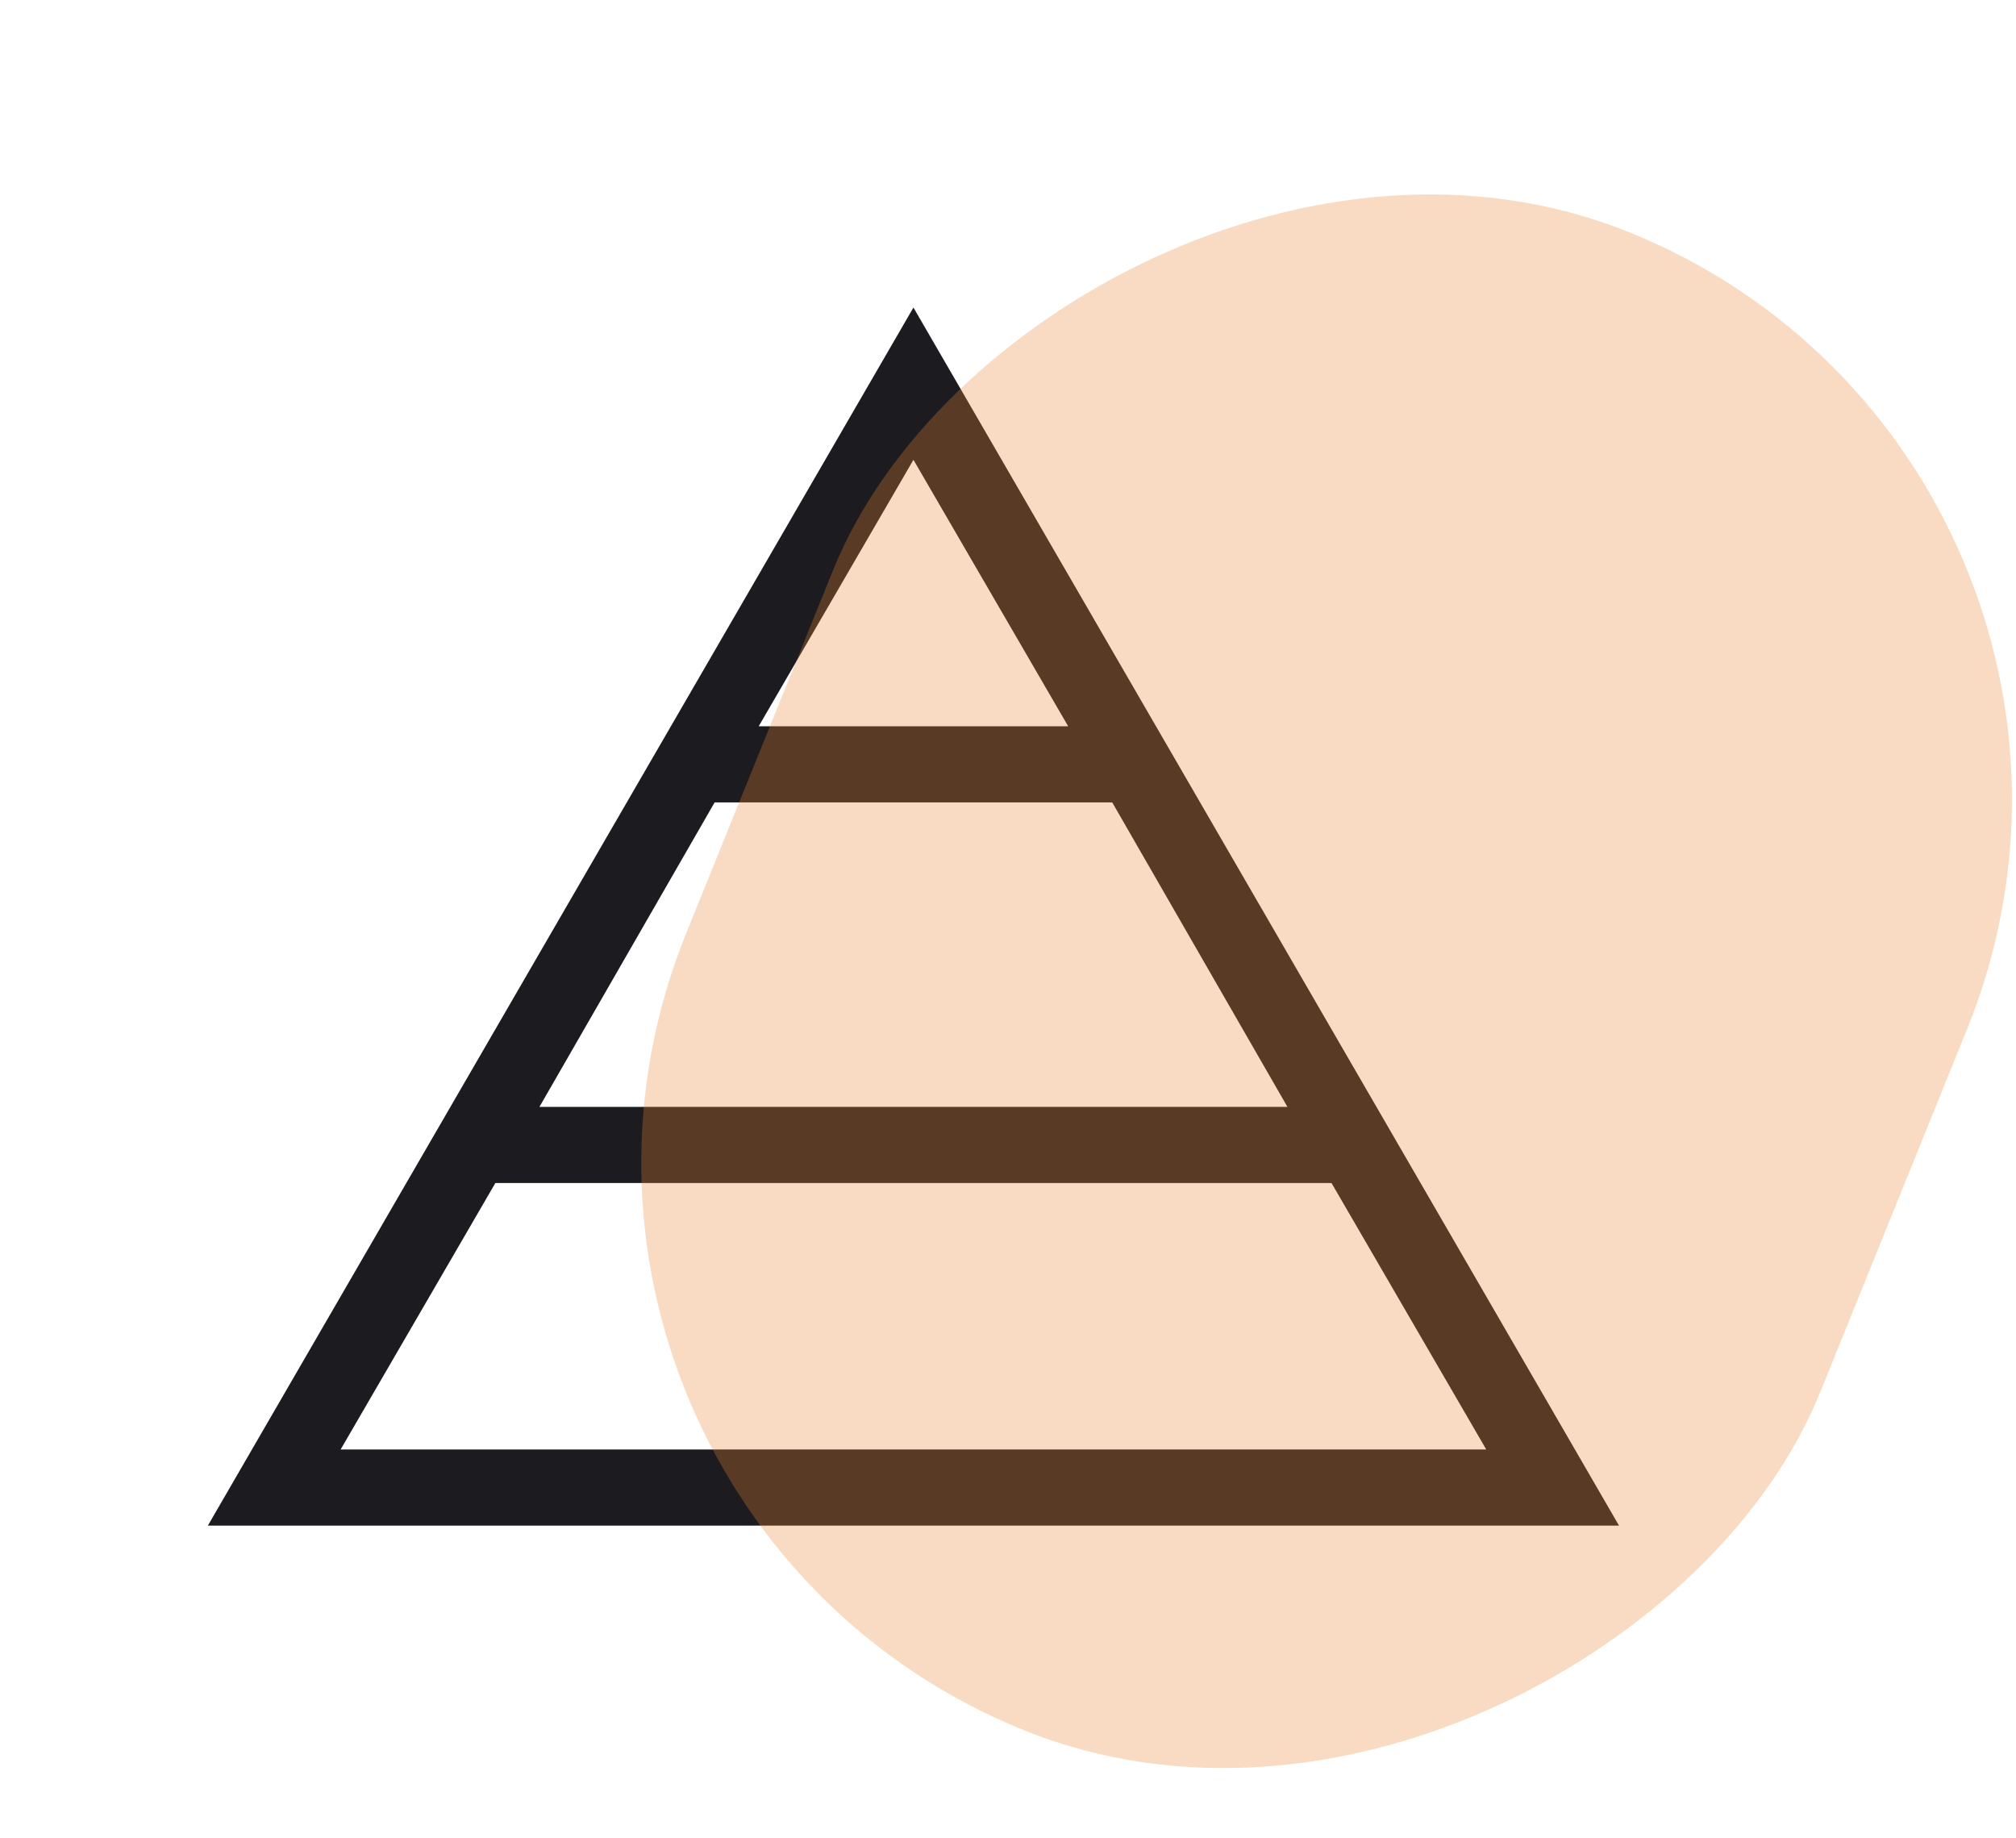
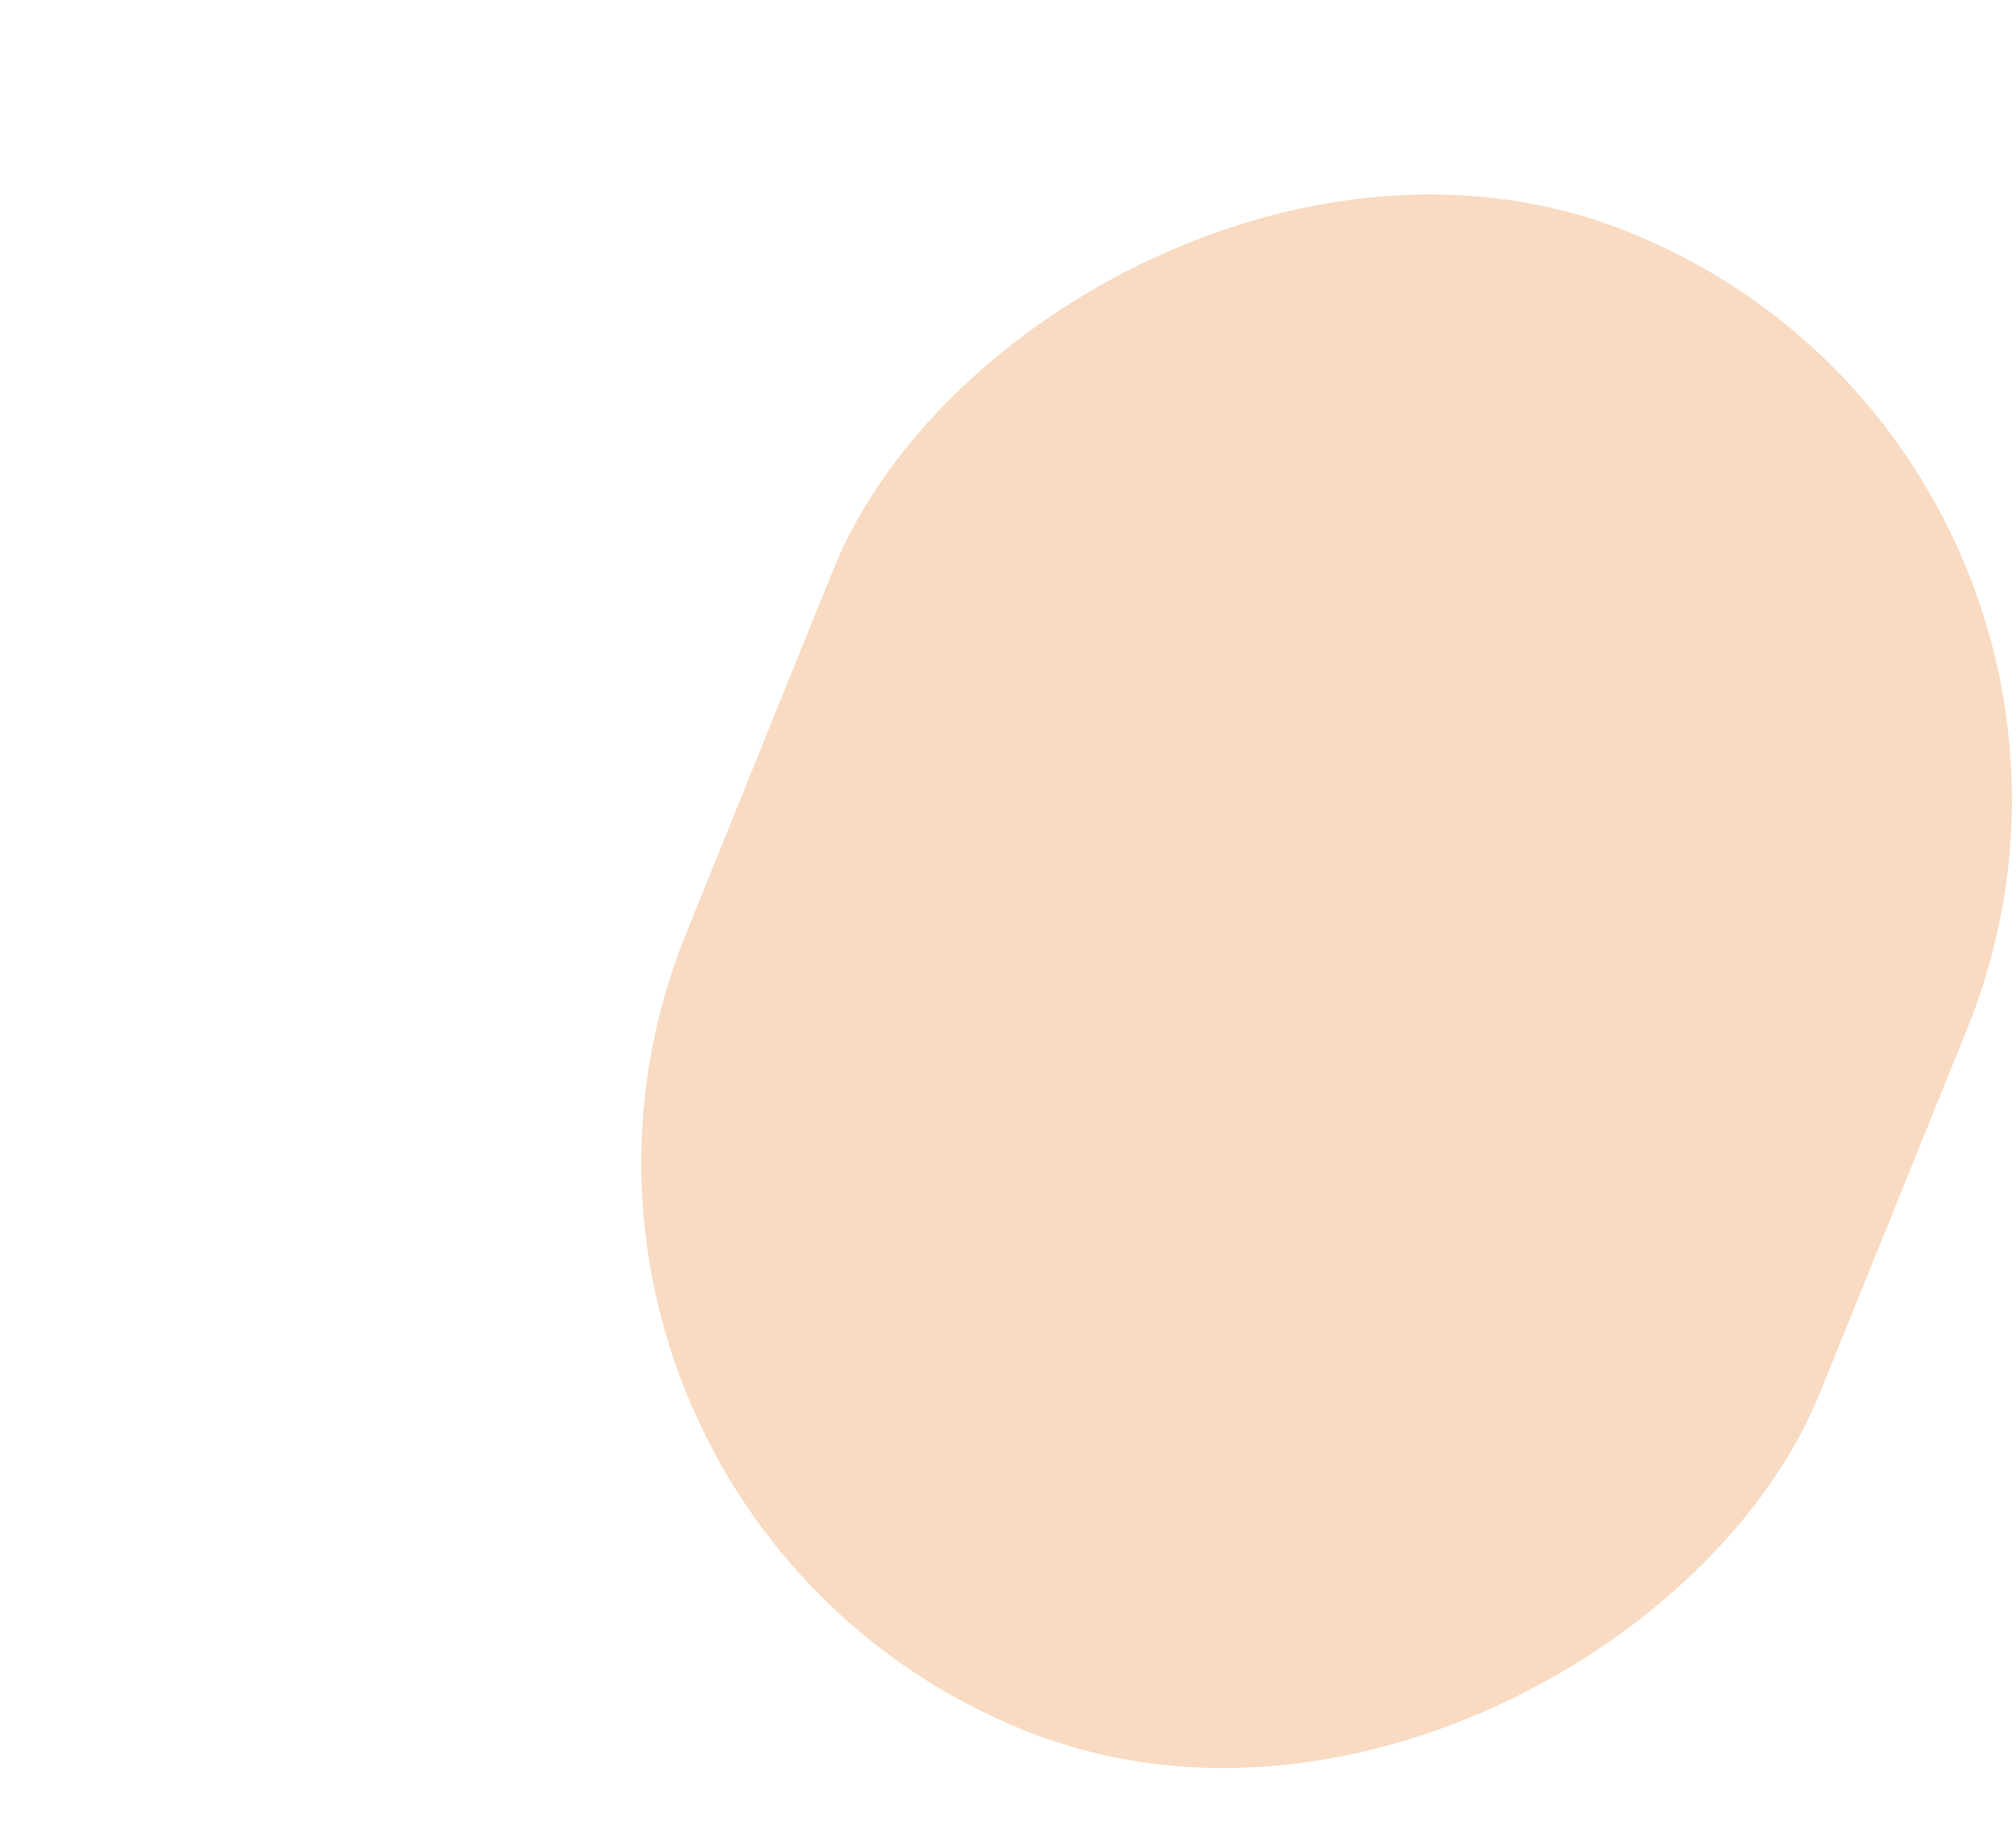
<svg xmlns="http://www.w3.org/2000/svg" width="113" height="103" viewBox="0 0 113 103" fill="none">
  <mask id="mask0_379_115" style="mask-type:alpha" maskUnits="userSpaceOnUse" x="0" y="0" width="103" height="103">
    <rect x="102.398" y="102.569" width="102.399" height="102.4" transform="rotate(-180 102.398 102.569)" fill="#D9D9D9" />
  </mask>
  <g mask="url(#mask0_379_115)">
-     <path d="M90.748 85.503L11.651 85.503L51.2 17.236L90.748 85.503ZM83.306 81.236L74.633 66.303H27.766L19.093 81.236L83.306 81.236ZM72.163 62.036L62.342 44.97L40.057 44.97L30.236 62.036L72.163 62.036ZM59.872 40.703L51.2 25.77L42.527 40.703H59.872Z" fill="#1C1B1F" />
-   </g>
+     </g>
  <rect width="68.571" height="90.55" rx="34.285" transform="matrix(0.927 0.375 0.375 -0.927 25.598 84.107)" fill="#E68832" fill-opacity="0.3" />
</svg>